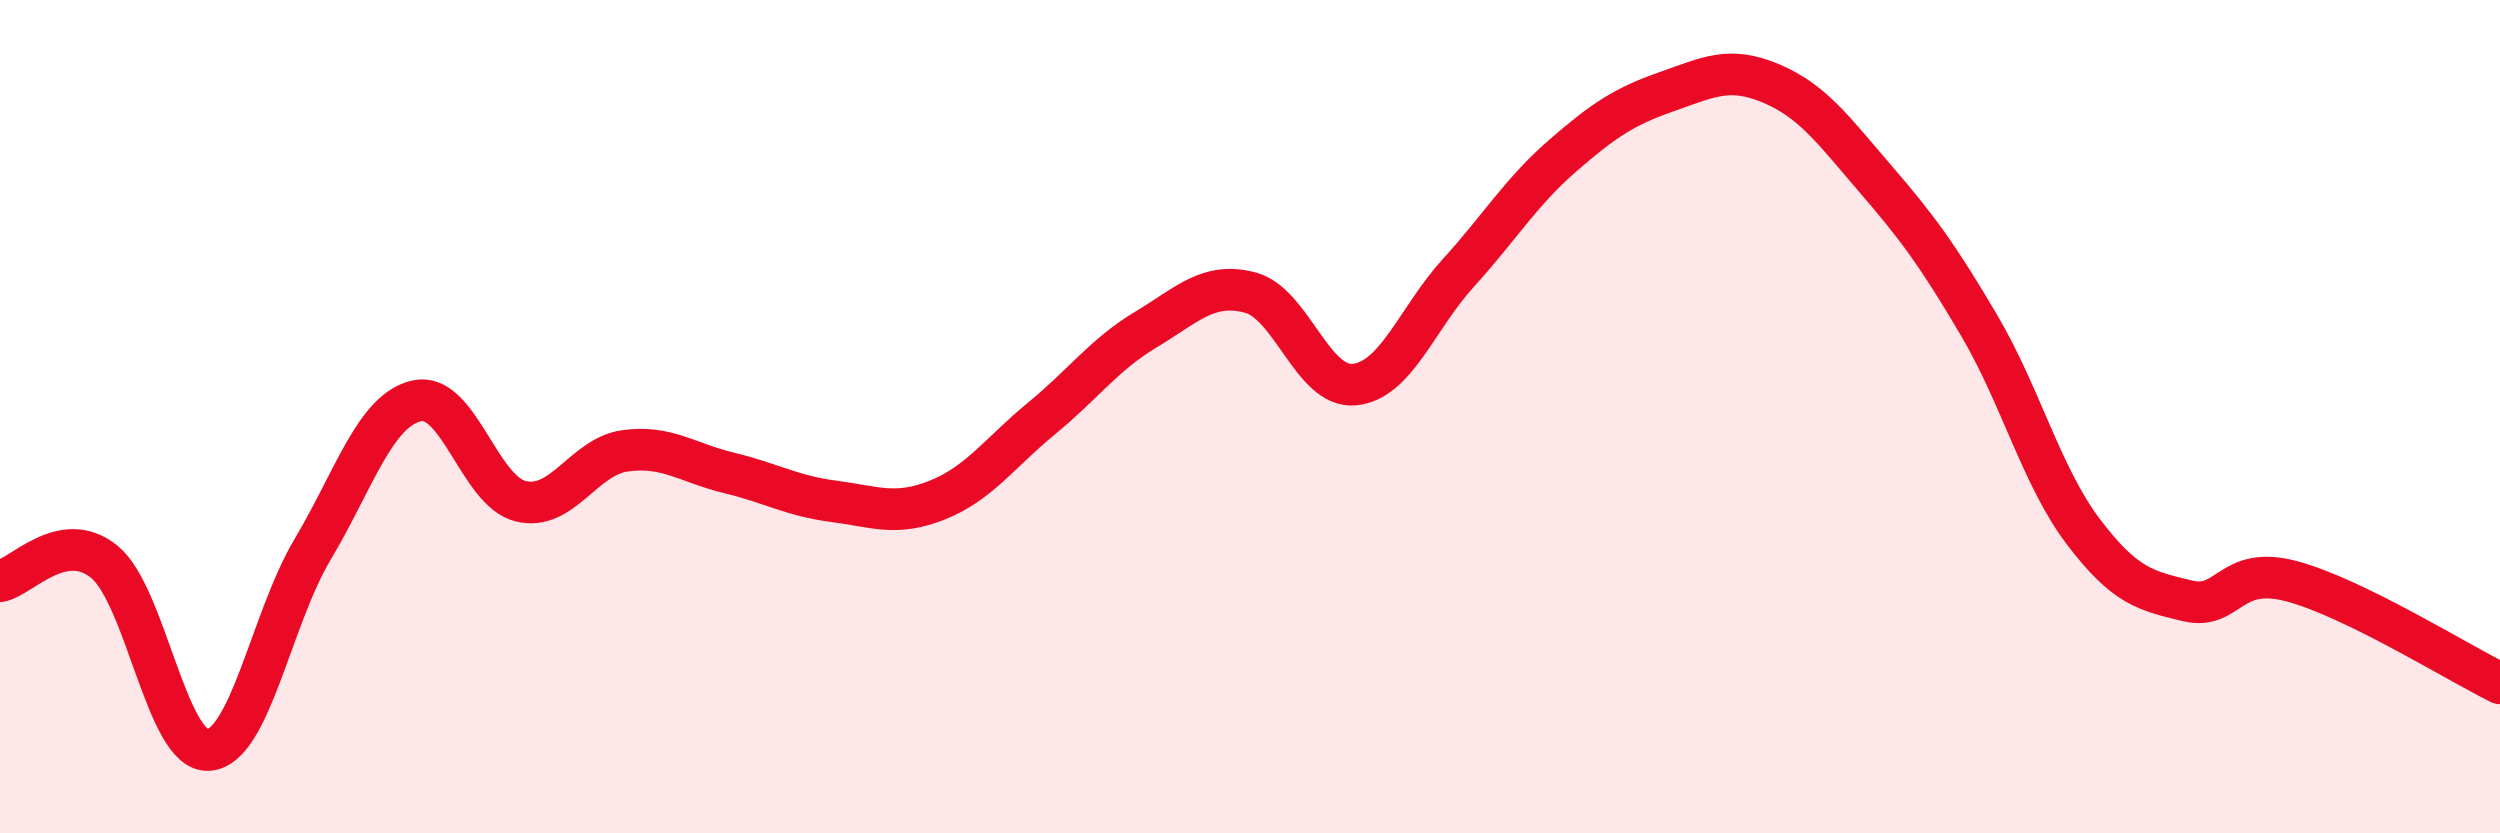
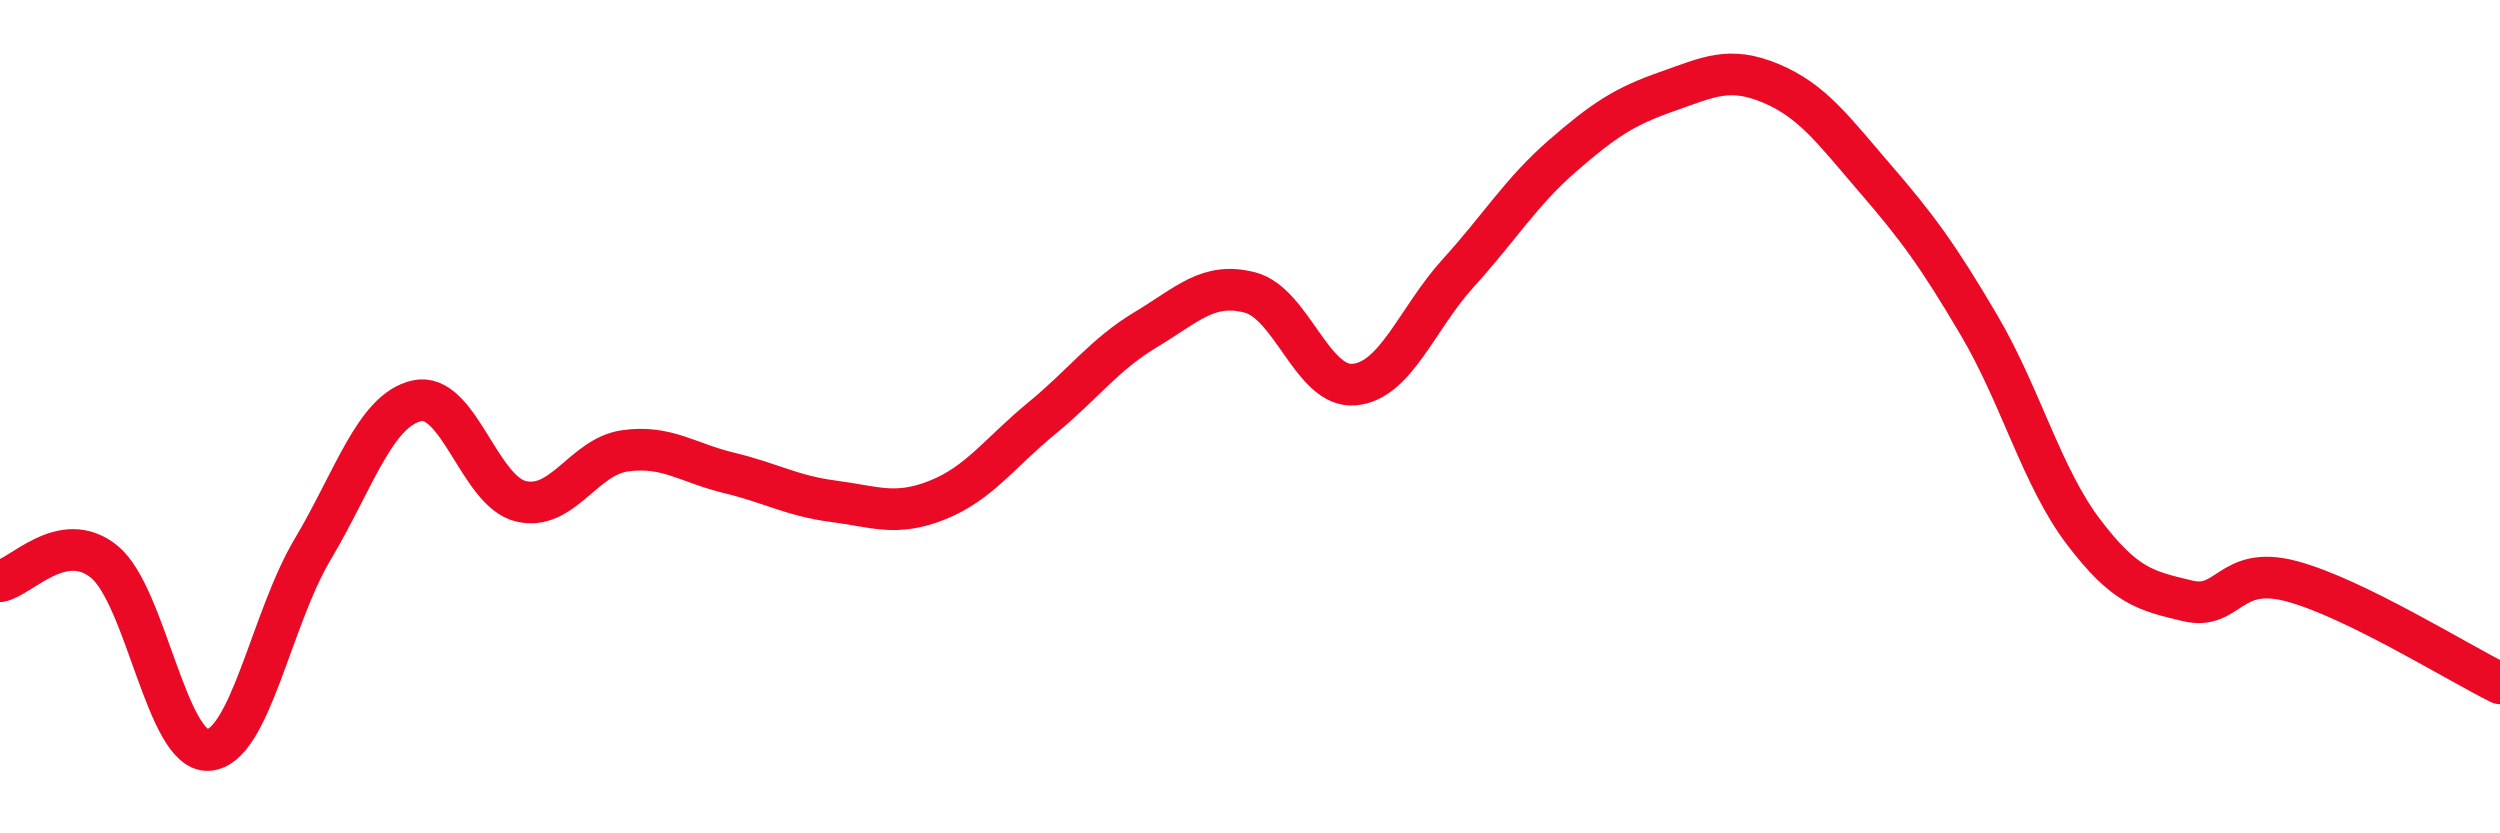
<svg xmlns="http://www.w3.org/2000/svg" width="60" height="20" viewBox="0 0 60 20">
-   <path d="M 0,13.95 C 0.5,13.86 1.5,12.67 2.5,13.48 C 3.5,14.29 4,18.06 5,18 C 6,17.94 6.5,14.87 7.5,13.19 C 8.5,11.51 9,9.85 10,9.62 C 11,9.39 11.5,11.79 12.5,12.03 C 13.5,12.27 14,10.96 15,10.82 C 16,10.68 16.5,11.11 17.5,11.35 C 18.5,11.59 19,11.9 20,12.03 C 21,12.16 21.5,12.4 22.5,12 C 23.5,11.6 24,10.86 25,10.04 C 26,9.22 26.5,8.51 27.5,7.91 C 28.5,7.31 29,6.76 30,7.02 C 31,7.28 31.5,9.32 32.5,9.23 C 33.5,9.14 34,7.65 35,6.55 C 36,5.45 36.5,4.61 37.5,3.74 C 38.5,2.87 39,2.55 40,2.2 C 41,1.85 41.5,1.58 42.5,2 C 43.5,2.42 44,3.12 45,4.28 C 46,5.44 46.5,6.11 47.5,7.81 C 48.5,9.51 49,11.44 50,12.76 C 51,14.08 51.5,14.18 52.5,14.42 C 53.5,14.66 53.5,13.55 55,13.95 C 56.5,14.35 59,15.91 60,16.4L60 20L0 20Z" fill="#EB0A25" opacity="0.1" stroke-linecap="round" stroke-linejoin="round" />
  <path d="M 0,13.95 C 0.5,13.86 1.5,12.67 2.5,13.48 C 3.5,14.29 4,18.06 5,18 C 6,17.94 6.5,14.87 7.5,13.19 C 8.5,11.51 9,9.85 10,9.62 C 11,9.39 11.5,11.79 12.5,12.03 C 13.5,12.27 14,10.96 15,10.82 C 16,10.68 16.5,11.11 17.5,11.35 C 18.5,11.59 19,11.9 20,12.03 C 21,12.16 21.5,12.4 22.5,12 C 23.5,11.6 24,10.86 25,10.04 C 26,9.22 26.5,8.51 27.5,7.91 C 28.5,7.31 29,6.76 30,7.02 C 31,7.28 31.5,9.32 32.5,9.23 C 33.5,9.14 34,7.65 35,6.55 C 36,5.45 36.5,4.61 37.5,3.74 C 38.5,2.87 39,2.55 40,2.2 C 41,1.85 41.5,1.58 42.5,2 C 43.5,2.42 44,3.12 45,4.28 C 46,5.44 46.5,6.11 47.5,7.81 C 48.5,9.51 49,11.44 50,12.76 C 51,14.08 51.5,14.18 52.5,14.42 C 53.5,14.66 53.5,13.55 55,13.95 C 56.5,14.35 59,15.91 60,16.4" stroke="#EB0A25" stroke-width="1" fill="none" stroke-linecap="round" stroke-linejoin="round" />
</svg>